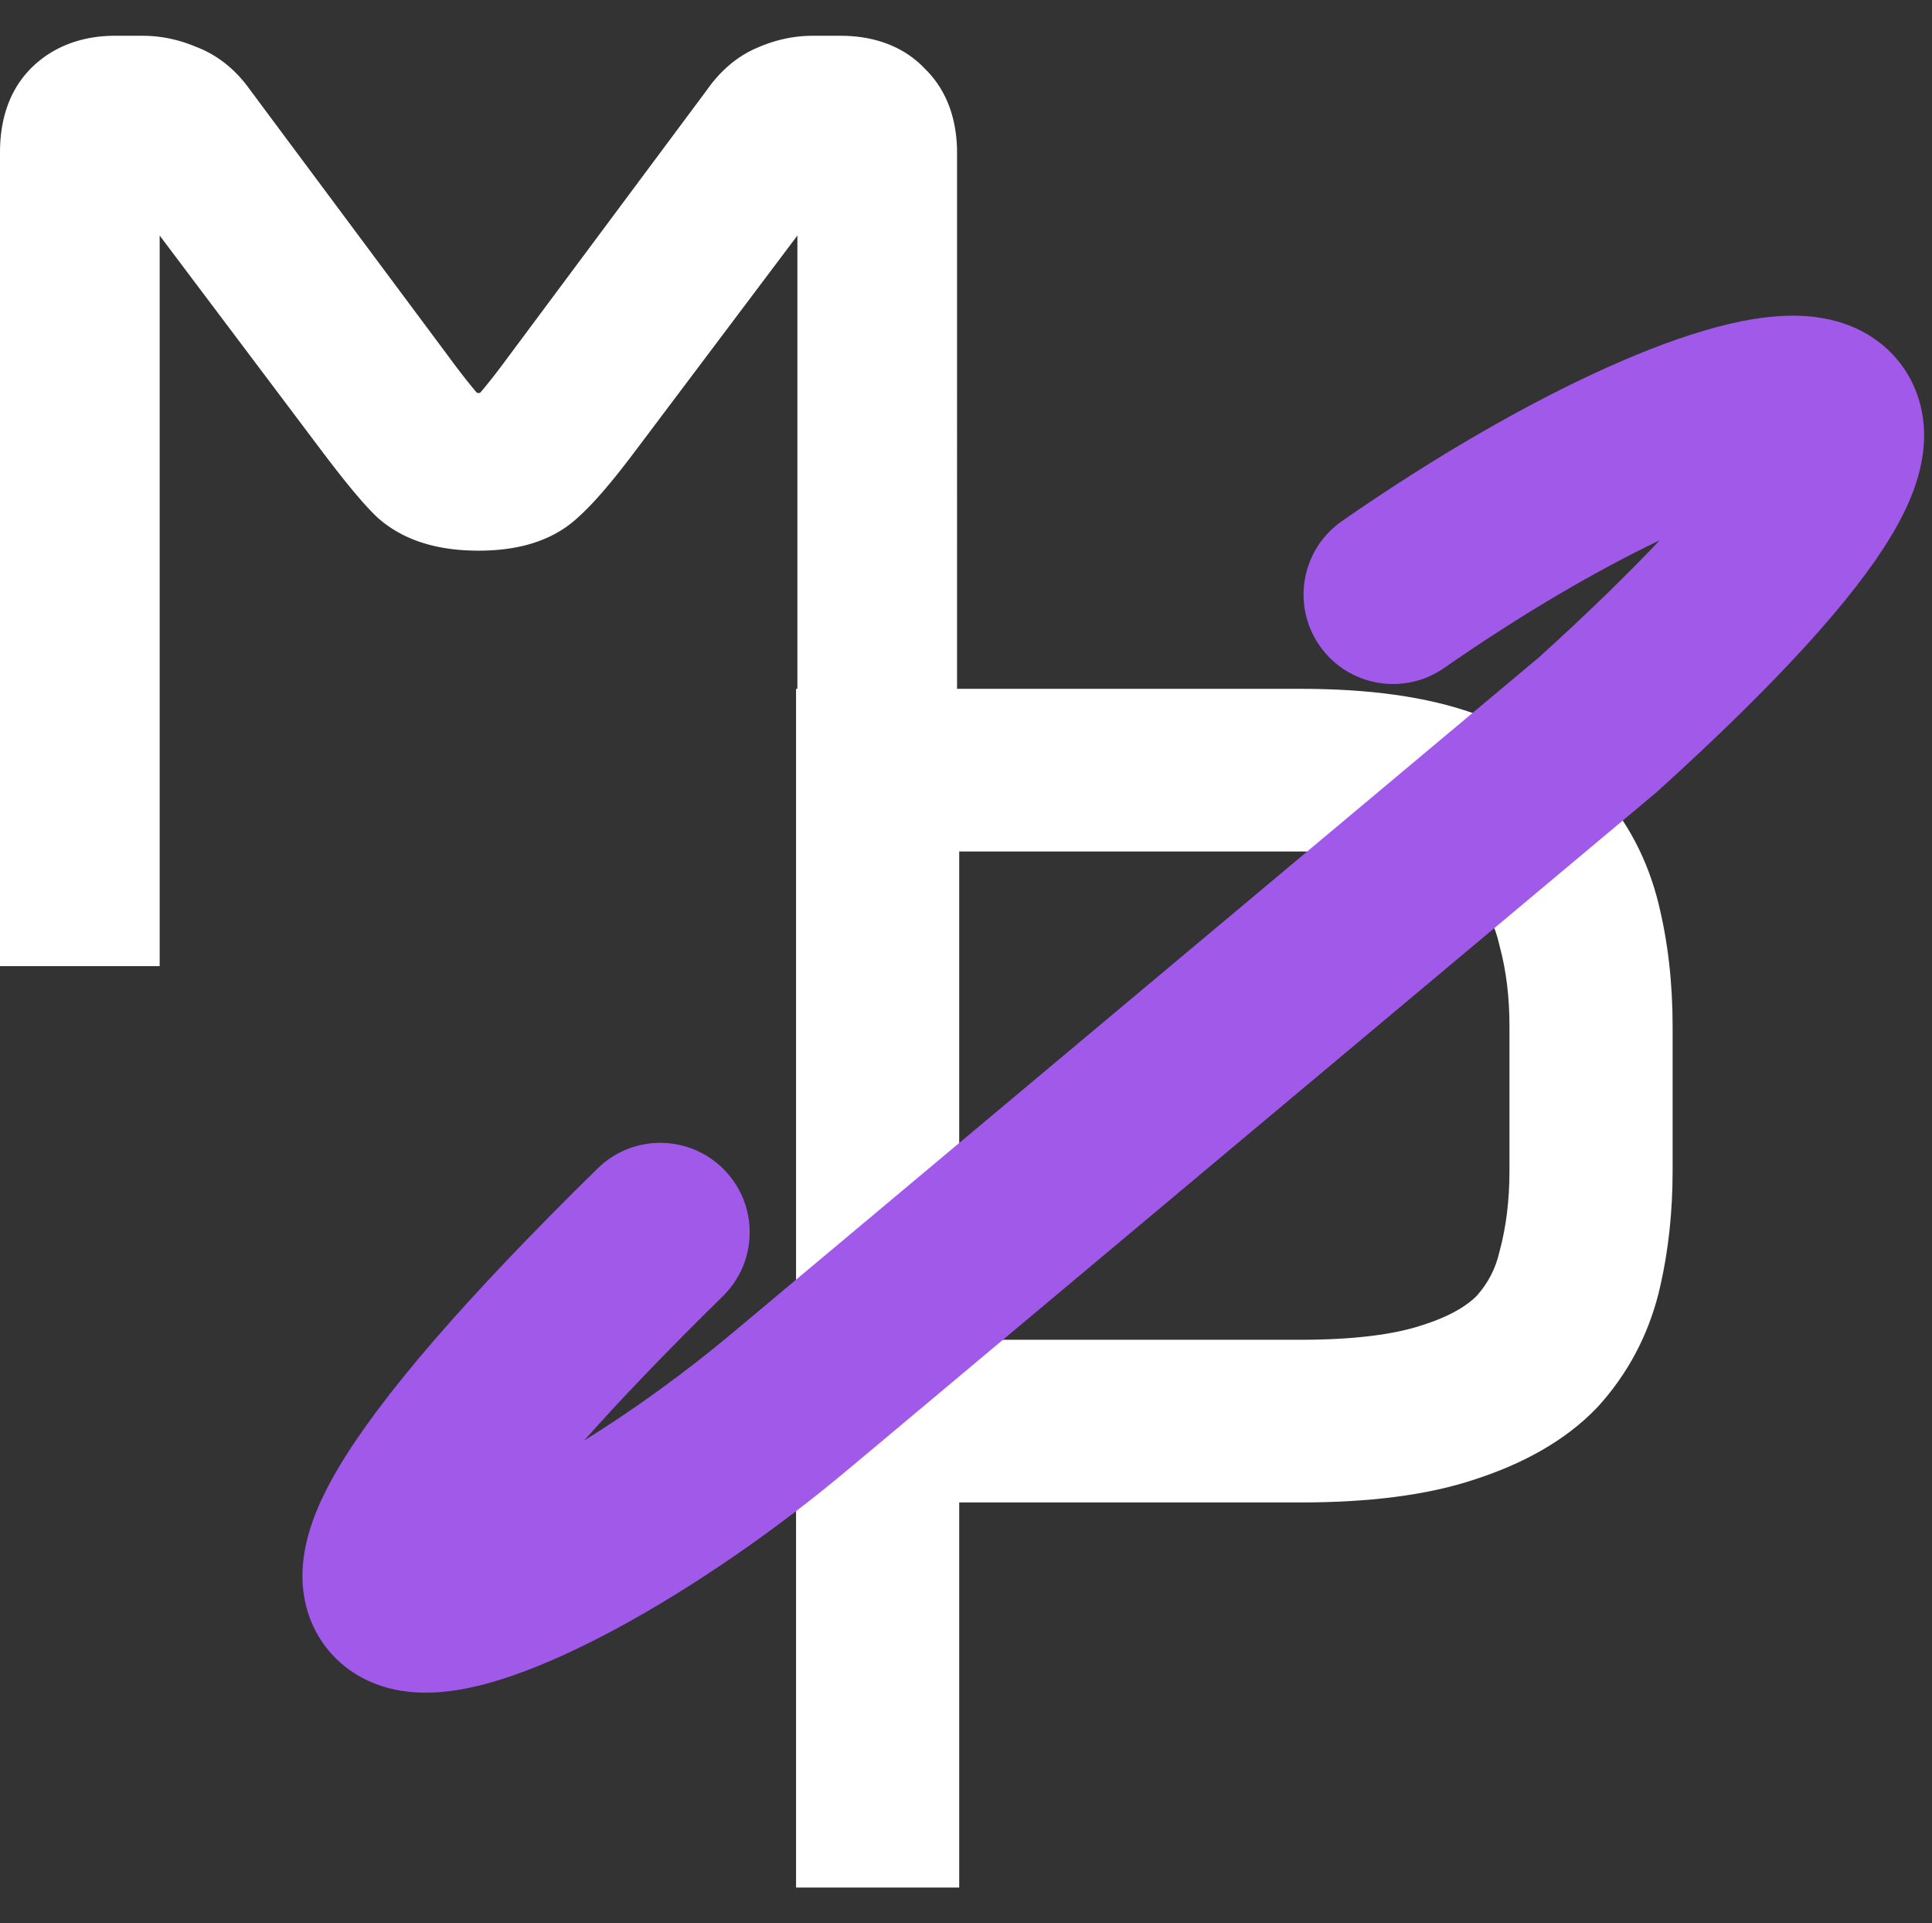
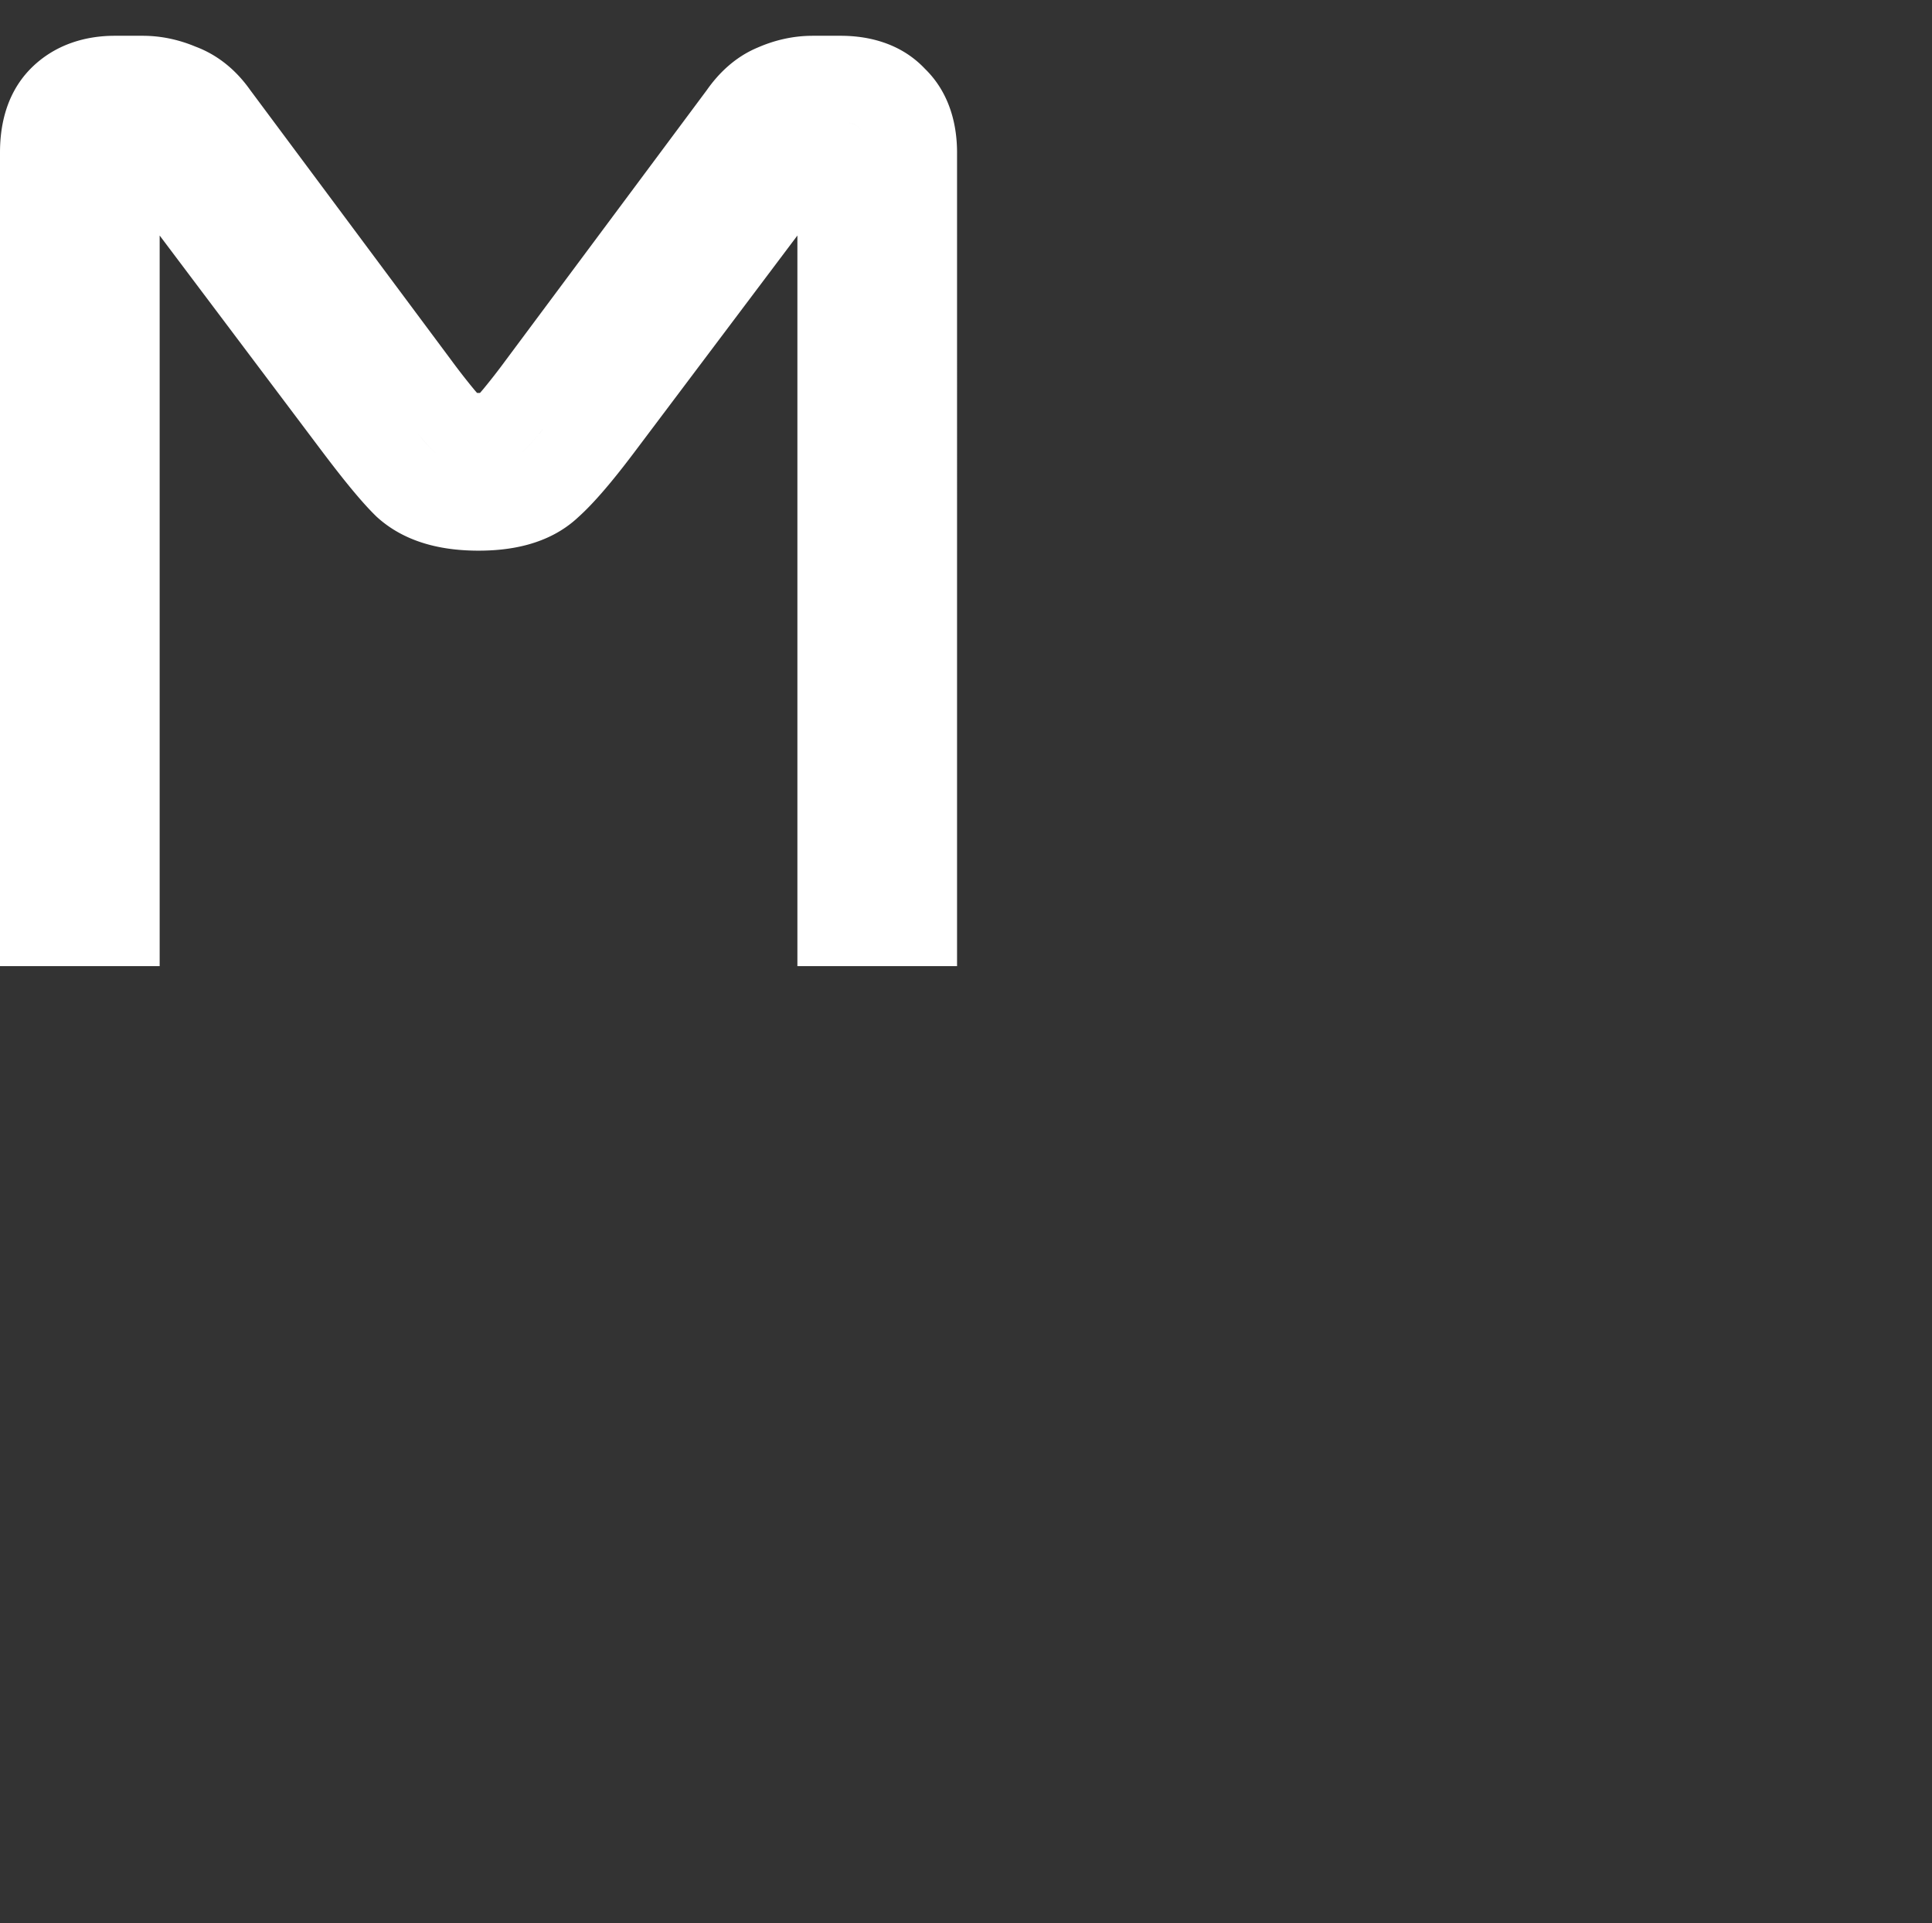
<svg xmlns="http://www.w3.org/2000/svg" width="216" height="215" fill="none">
  <rect width="100%" height="100%" fill="#333333" stroke="none" />
  <path fill="#fff" d="M15.953 4c2.088 0 4.07.445 5.899 1.21 2.73 1.017 4.72 2.873 6.109 4.84l22.523 30.255.007.01a72.182 72.182 0 0 0 2.447 3.144c.144.173.276.327.394.463.053 0 .109.004.168.004.06 0 .115-.003.167-.004.118-.136.25-.29.395-.463a72.182 72.182 0 0 0 2.447-3.145l.007-.01 22.506-30.232c1.233-1.758 3.06-3.66 5.692-4.757C86.61 4.485 88.679 4 90.86 4h3.145c2.73 0 6.531.65 9.395 3.68 2.959 2.875 3.599 6.638 3.599 9.372V108H89.15V26.328L70.805 50.707l-.006.008-.007.009c-2.207 2.917-4.311 5.452-6.173 7.116-3.367 3.142-7.825 3.716-11.119 3.716-3.478 0-7.82-.643-11.207-3.627l-.158-.14-.15-.146c-1.576-1.543-3.553-3.98-5.777-6.92l-.007-.008-.006-.008L17.85 26.328V108H0V17.052c0-2.56.493-6.363 3.376-9.326l.028-.03.03-.03C6.22 4.86 9.759 4 12.809 4h3.144Zm34.108 47.417Zm6.877-.001Zm-10.143-2.831c.77.924 1.403 1.602 1.896 2.037a8.254 8.254 0 0 1-.191-.175c-.33-.31-.714-.715-1.152-1.216-.351-.4-.737-.861-1.157-1.384l.604.738Zm13.41 0c-.194.23-.377.446-.553.646-.526.601-.974 1.065-1.343 1.391.616-.543 1.45-1.468 2.5-2.775l-.605.738ZM94.85 13.701c.19.036.366.085.526.148.16.062.305.137.435.226.26.179.46.41.6.696a3.805 3.805 0 0 1 .322.508 3.521 3.521 0 0 1-.323-.508c-.277-.57-.797-.927-1.56-1.07Zm-86.5.882Zm3.088-.734Zm5.347-.138Zm77.447-.076v-.001Zm-81.649-.001h-.001.001Zm-3.474-.33Zm9.987-.586a4.146 4.146 0 0 1 0-.001Zm68.015.35Zm1.532-.702h-.001Z" />
-   <path fill="#fff" d="M145.394 77c7.474 0 14.153.834 19.687 2.86 5.305 1.75 10.018 4.39 13.559 8.274 3.34 3.665 5.588 8.012 6.784 12.873 1.068 4.34 1.576 8.923 1.576 13.712v16.17c0 4.49-.447 8.798-1.383 12.895l-.202.854-.01.037c-1.215 4.74-3.479 8.974-6.765 12.581l-.078.084-.079.082c-3.555 3.685-8.255 6.208-13.513 7.927l.001.001-.076.025-.001-.001c-5.456 1.821-12.062 2.578-19.5 2.578H107.24V211H89V77h56.394Zm7.896 80.391v-.001.001Zm5.608-.922Zm11.605-5.701Zm-63.263-1.001h38.154c6.14 0 10.512-.625 13.433-1.575l.04-.013.04-.013c3.256-1.021 5.13-2.236 6.182-3.296 1.292-1.458 2.111-3.05 2.535-4.871l.029-.126.034-.125c.693-2.593 1.073-5.532 1.073-8.859v-16.17c0-3.327-.38-6.266-1.073-8.86l-.043-.162-.038-.164c-.454-2.039-1.319-3.693-2.604-5.114-1.03-1.138-2.859-2.4-6.095-3.415l-.163-.05-.161-.06c-2.826-1.02-7.104-1.708-13.189-1.709H107.24v54.582Zm67.86-6.768.001.001-.001-.001Zm1.627-10.343.011-.305.001-.046-.012.351Zm-.997-27.594v.001-.001Zm-1.015-3.7Zm-6.357-11.336h-.001.001Zm-4.306-2.048Zm11.52 53.227Zm.147-.612c.037-.164.072-.328.108-.493-.036.165-.071.329-.108.493Zm.931-6.447Z" />
-   <path fill="#A159E9" d="M191.975 36.552c3.528-.936 7.719-1.664 11.645-1.014 2.07.342 4.716 1.174 7.058 3.198 2.528 2.185 3.929 5.096 4.322 8.095.668 5.096-1.613 9.817-3.544 13.044-4.267 7.13-12.86 16.554-26.062 28.515l-.144.131-90.167 75.523-.001-.002c-8.546 7.199-17.781 13.475-25.972 17.912-4.092 2.217-8.1 4.071-11.761 5.34-3.356 1.164-7.568 2.255-11.603 1.829-2.147-.227-5.082-.973-7.65-3.225-2.776-2.436-4.009-5.65-4.24-8.625-.387-4.959 1.923-9.717 4.012-13.237 4.629-7.8 13.97-18.729 28.946-33.42 3.943-3.868 10.275-3.807 14.142.136 3.867 3.942 3.806 10.274-.137 14.141-6.376 6.255-11.493 11.609-15.52 16.145 5.467-3.392 11.34-7.606 16.919-12.308l.012-.01.01-.009 89.862-75.268c5.601-5.08 10.023-9.409 13.449-13.043-7.033 3.361-15.38 8.212-24.104 14.276-4.535 3.151-10.767 2.03-13.919-2.505-3.152-4.535-2.032-10.767 2.503-13.919 10.488-7.29 20.775-13.182 29.574-17.143 4.39-1.976 8.586-3.552 12.37-4.557Z" />
</svg>